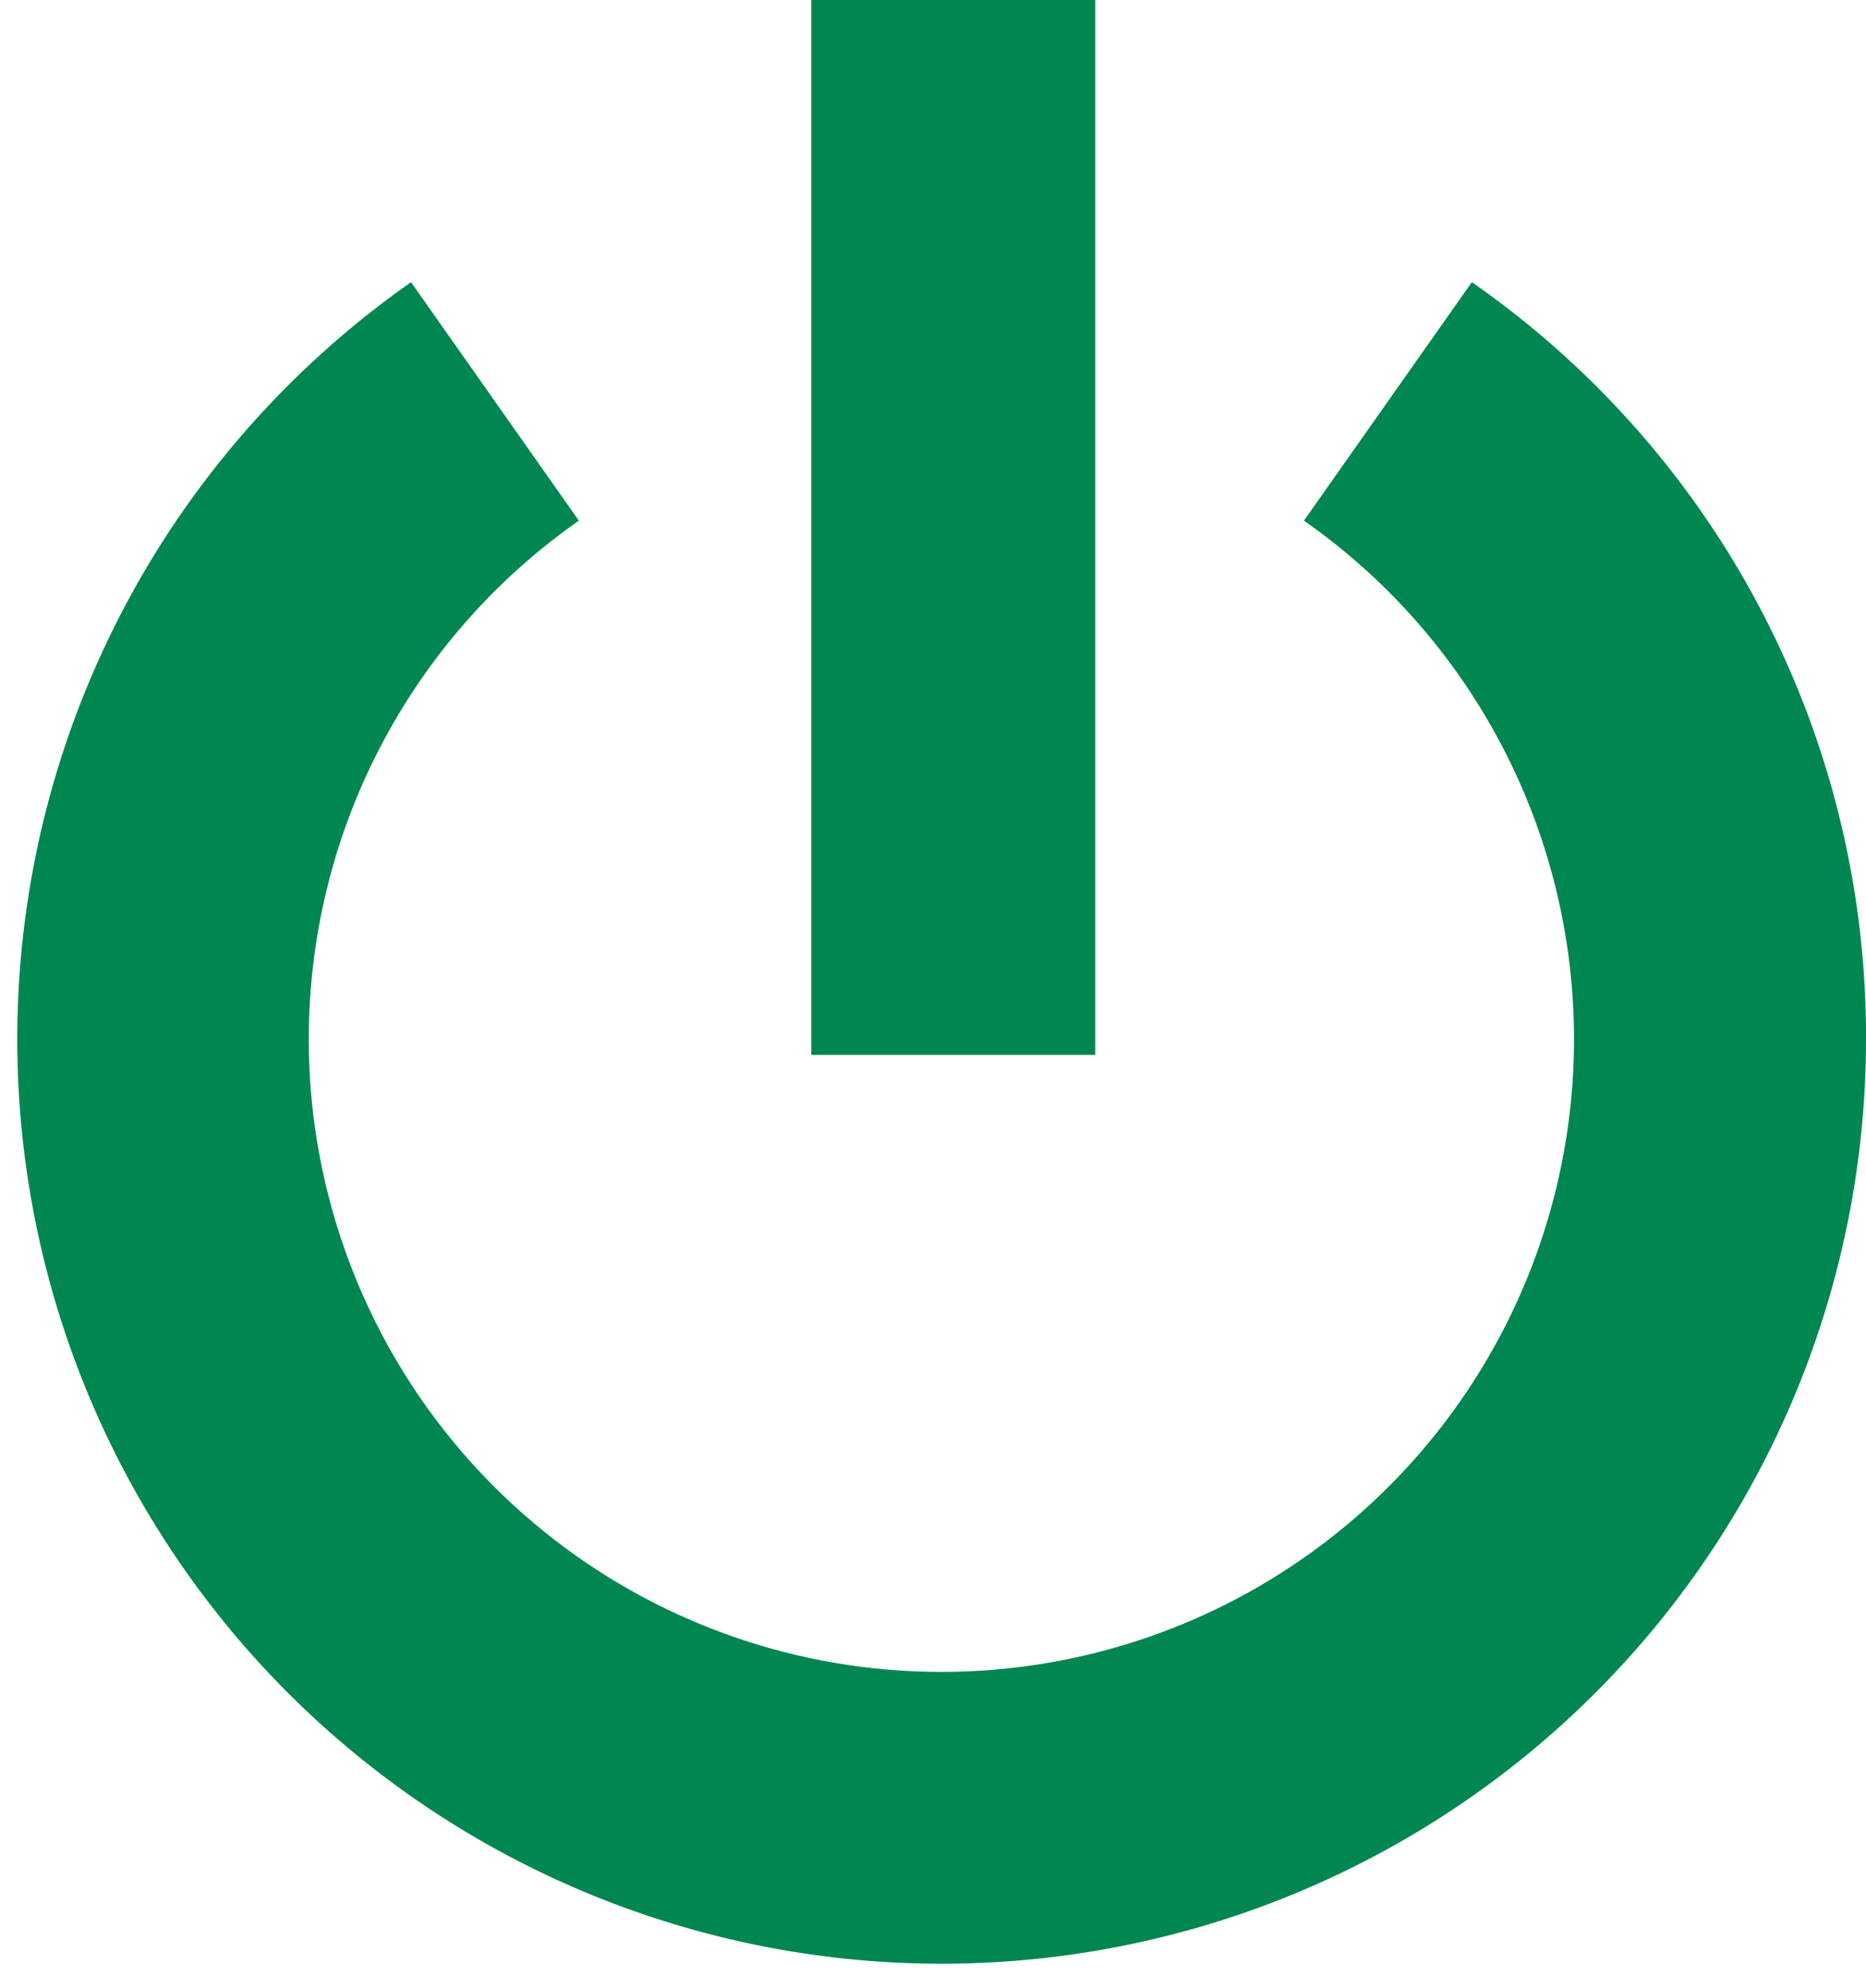
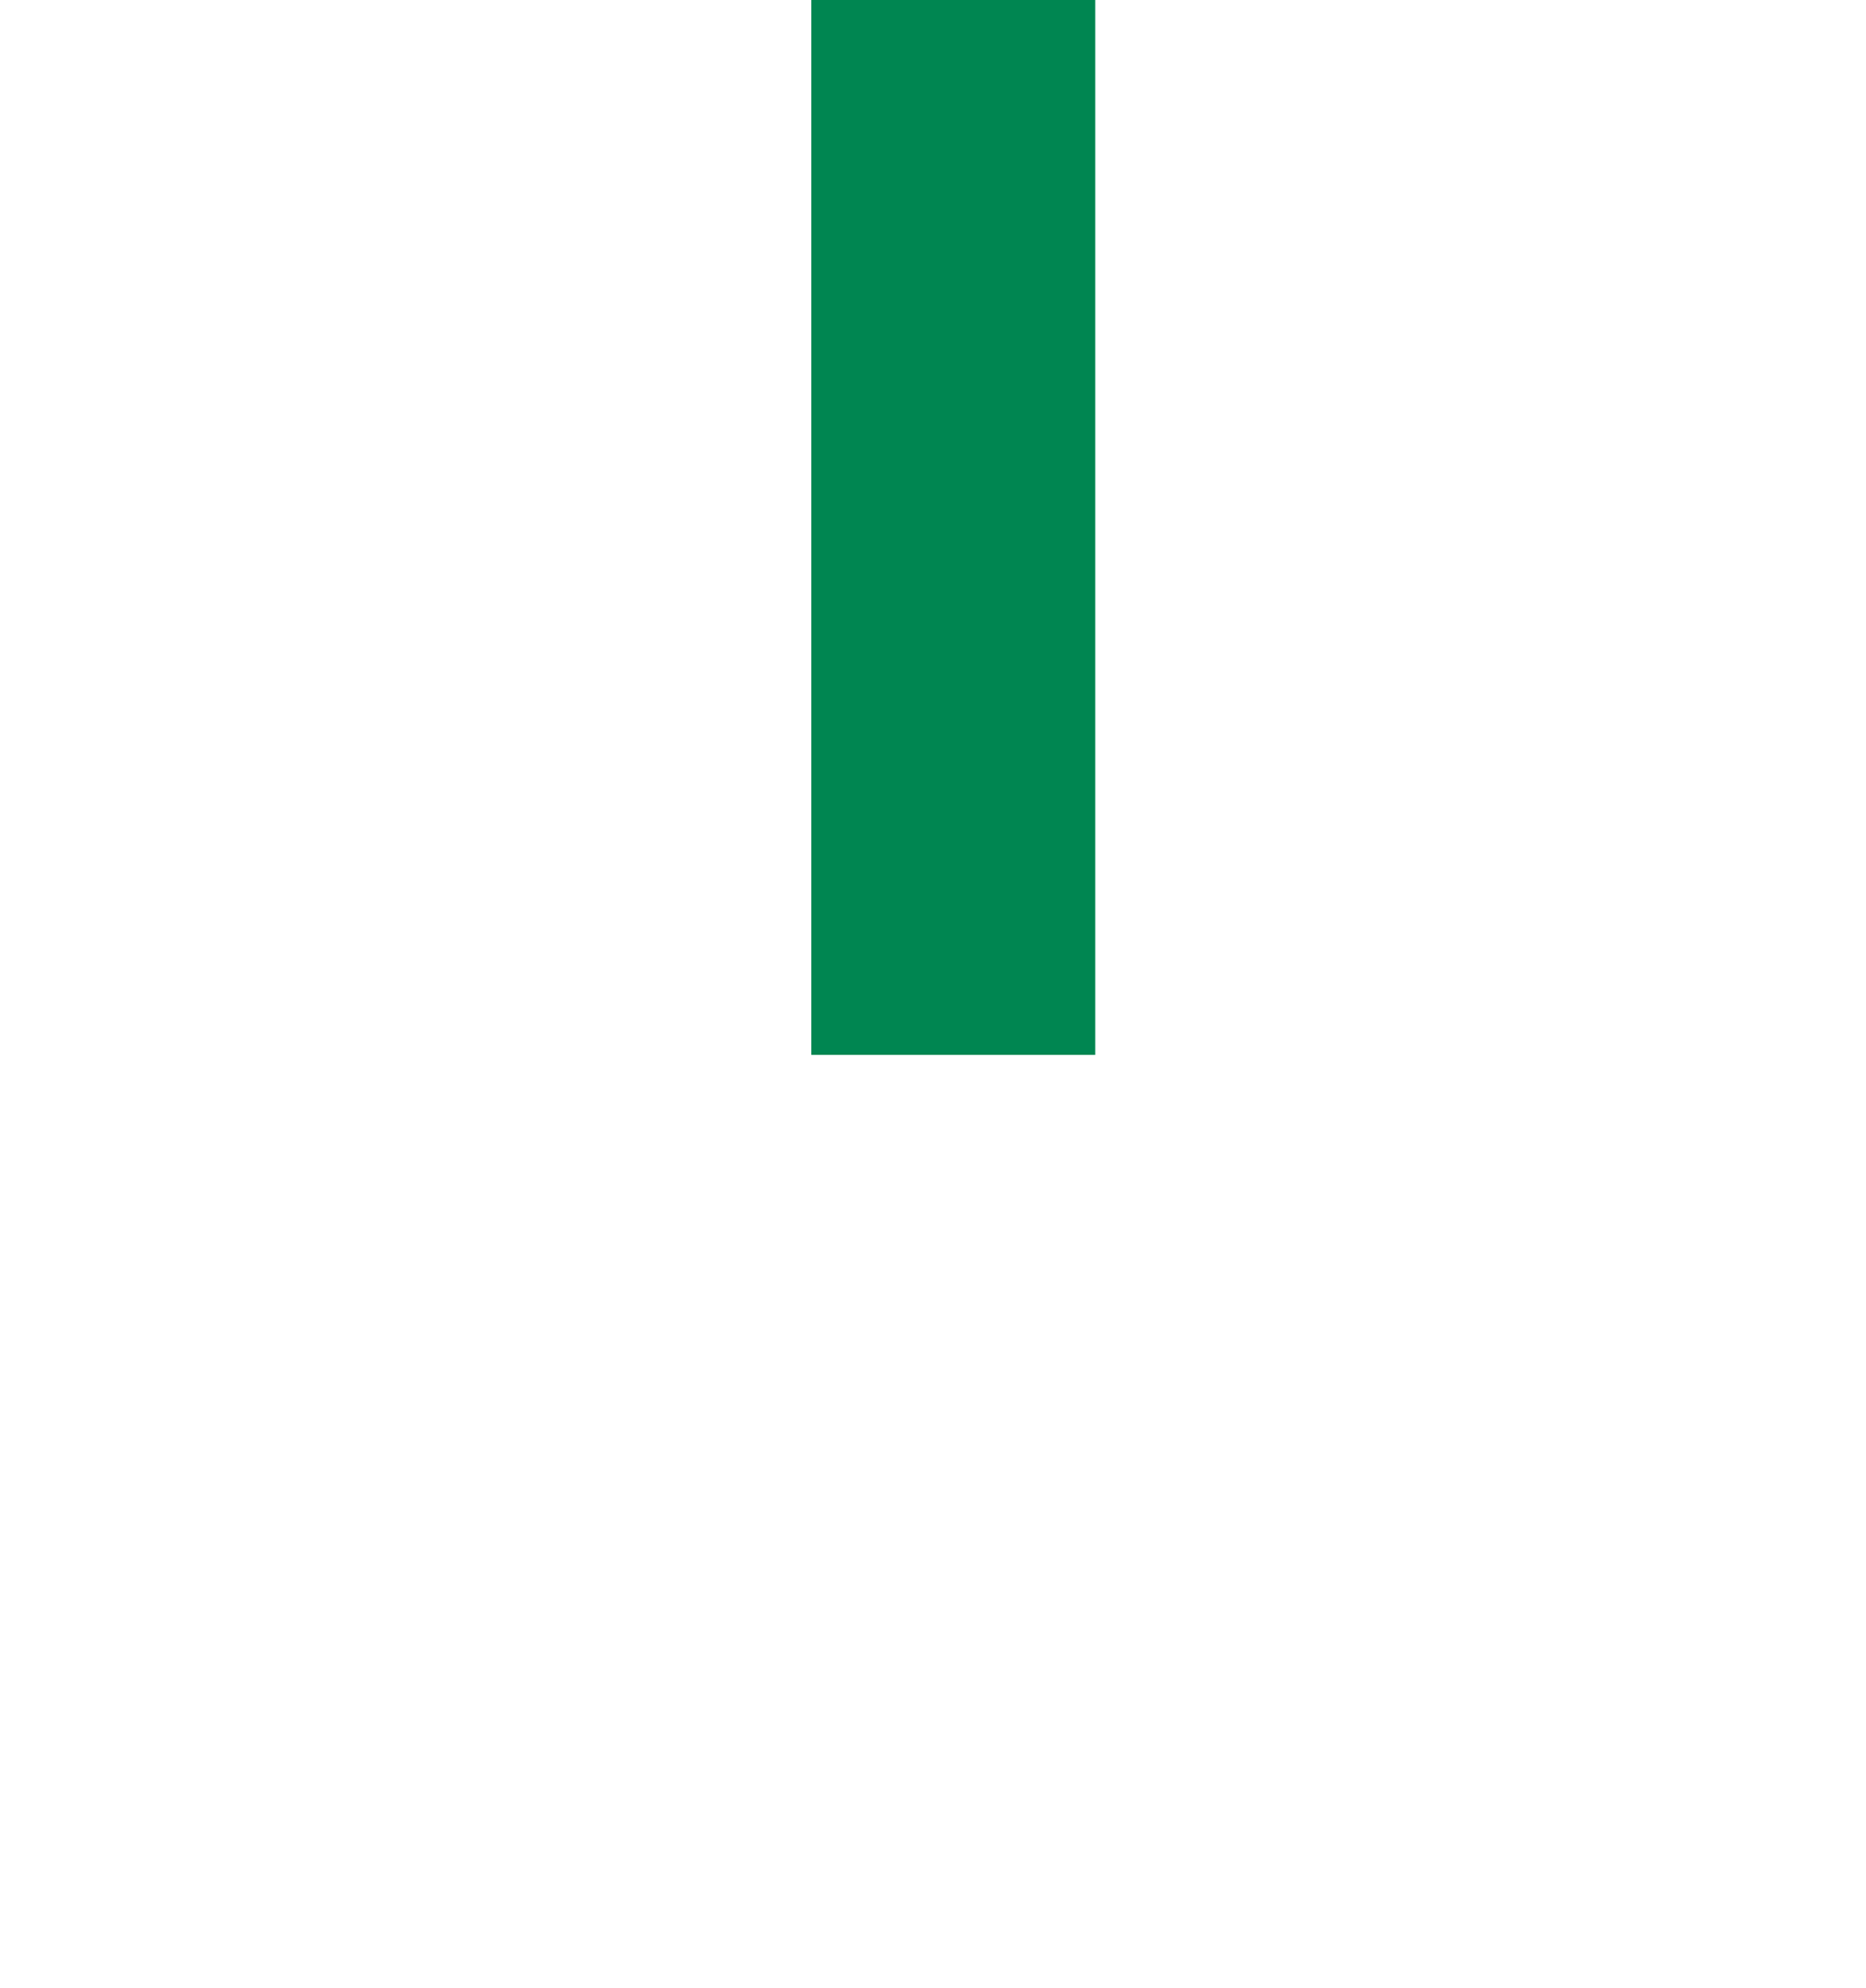
<svg xmlns="http://www.w3.org/2000/svg" width="46" height="49" viewBox="0 0 46 49">
  <defs>
    <style>
      .cls-1 {
        fill: #008651;
      }

      .cls-2 {
        clip-path: url(#clip-path);
      }
    </style>
    <clipPath id="clip-path">
-       <rect id="長方形_32447" data-name="長方形 32447" class="cls-1" width="46" height="49" transform="translate(-0.416 0.183)" />
-     </clipPath>
+       </clipPath>
  </defs>
  <g id="グループ_857230" data-name="グループ 857230" transform="translate(0.416 -0.683)">
    <rect id="長方形_32446" data-name="長方形 32446" class="cls-1" width="7" height="26" transform="translate(19.584 0.683)" />
    <g id="グループ_857229" data-name="グループ 857229" transform="translate(0 0.5)">
      <g id="グループ_857228" data-name="グループ 857228" class="cls-2">
        <path id="パス_535834" data-name="パス 535834" class="cls-1" d="M35.867,12.9l-4.139,5.878a15.595,15.595,0,1,1-17.874,0L9.717,12.9A22.787,22.787,0,1,0,45.584,31.553,22.648,22.648,0,0,0,35.867,12.9" transform="translate(0 -5.762)" />
      </g>
    </g>
  </g>
</svg>